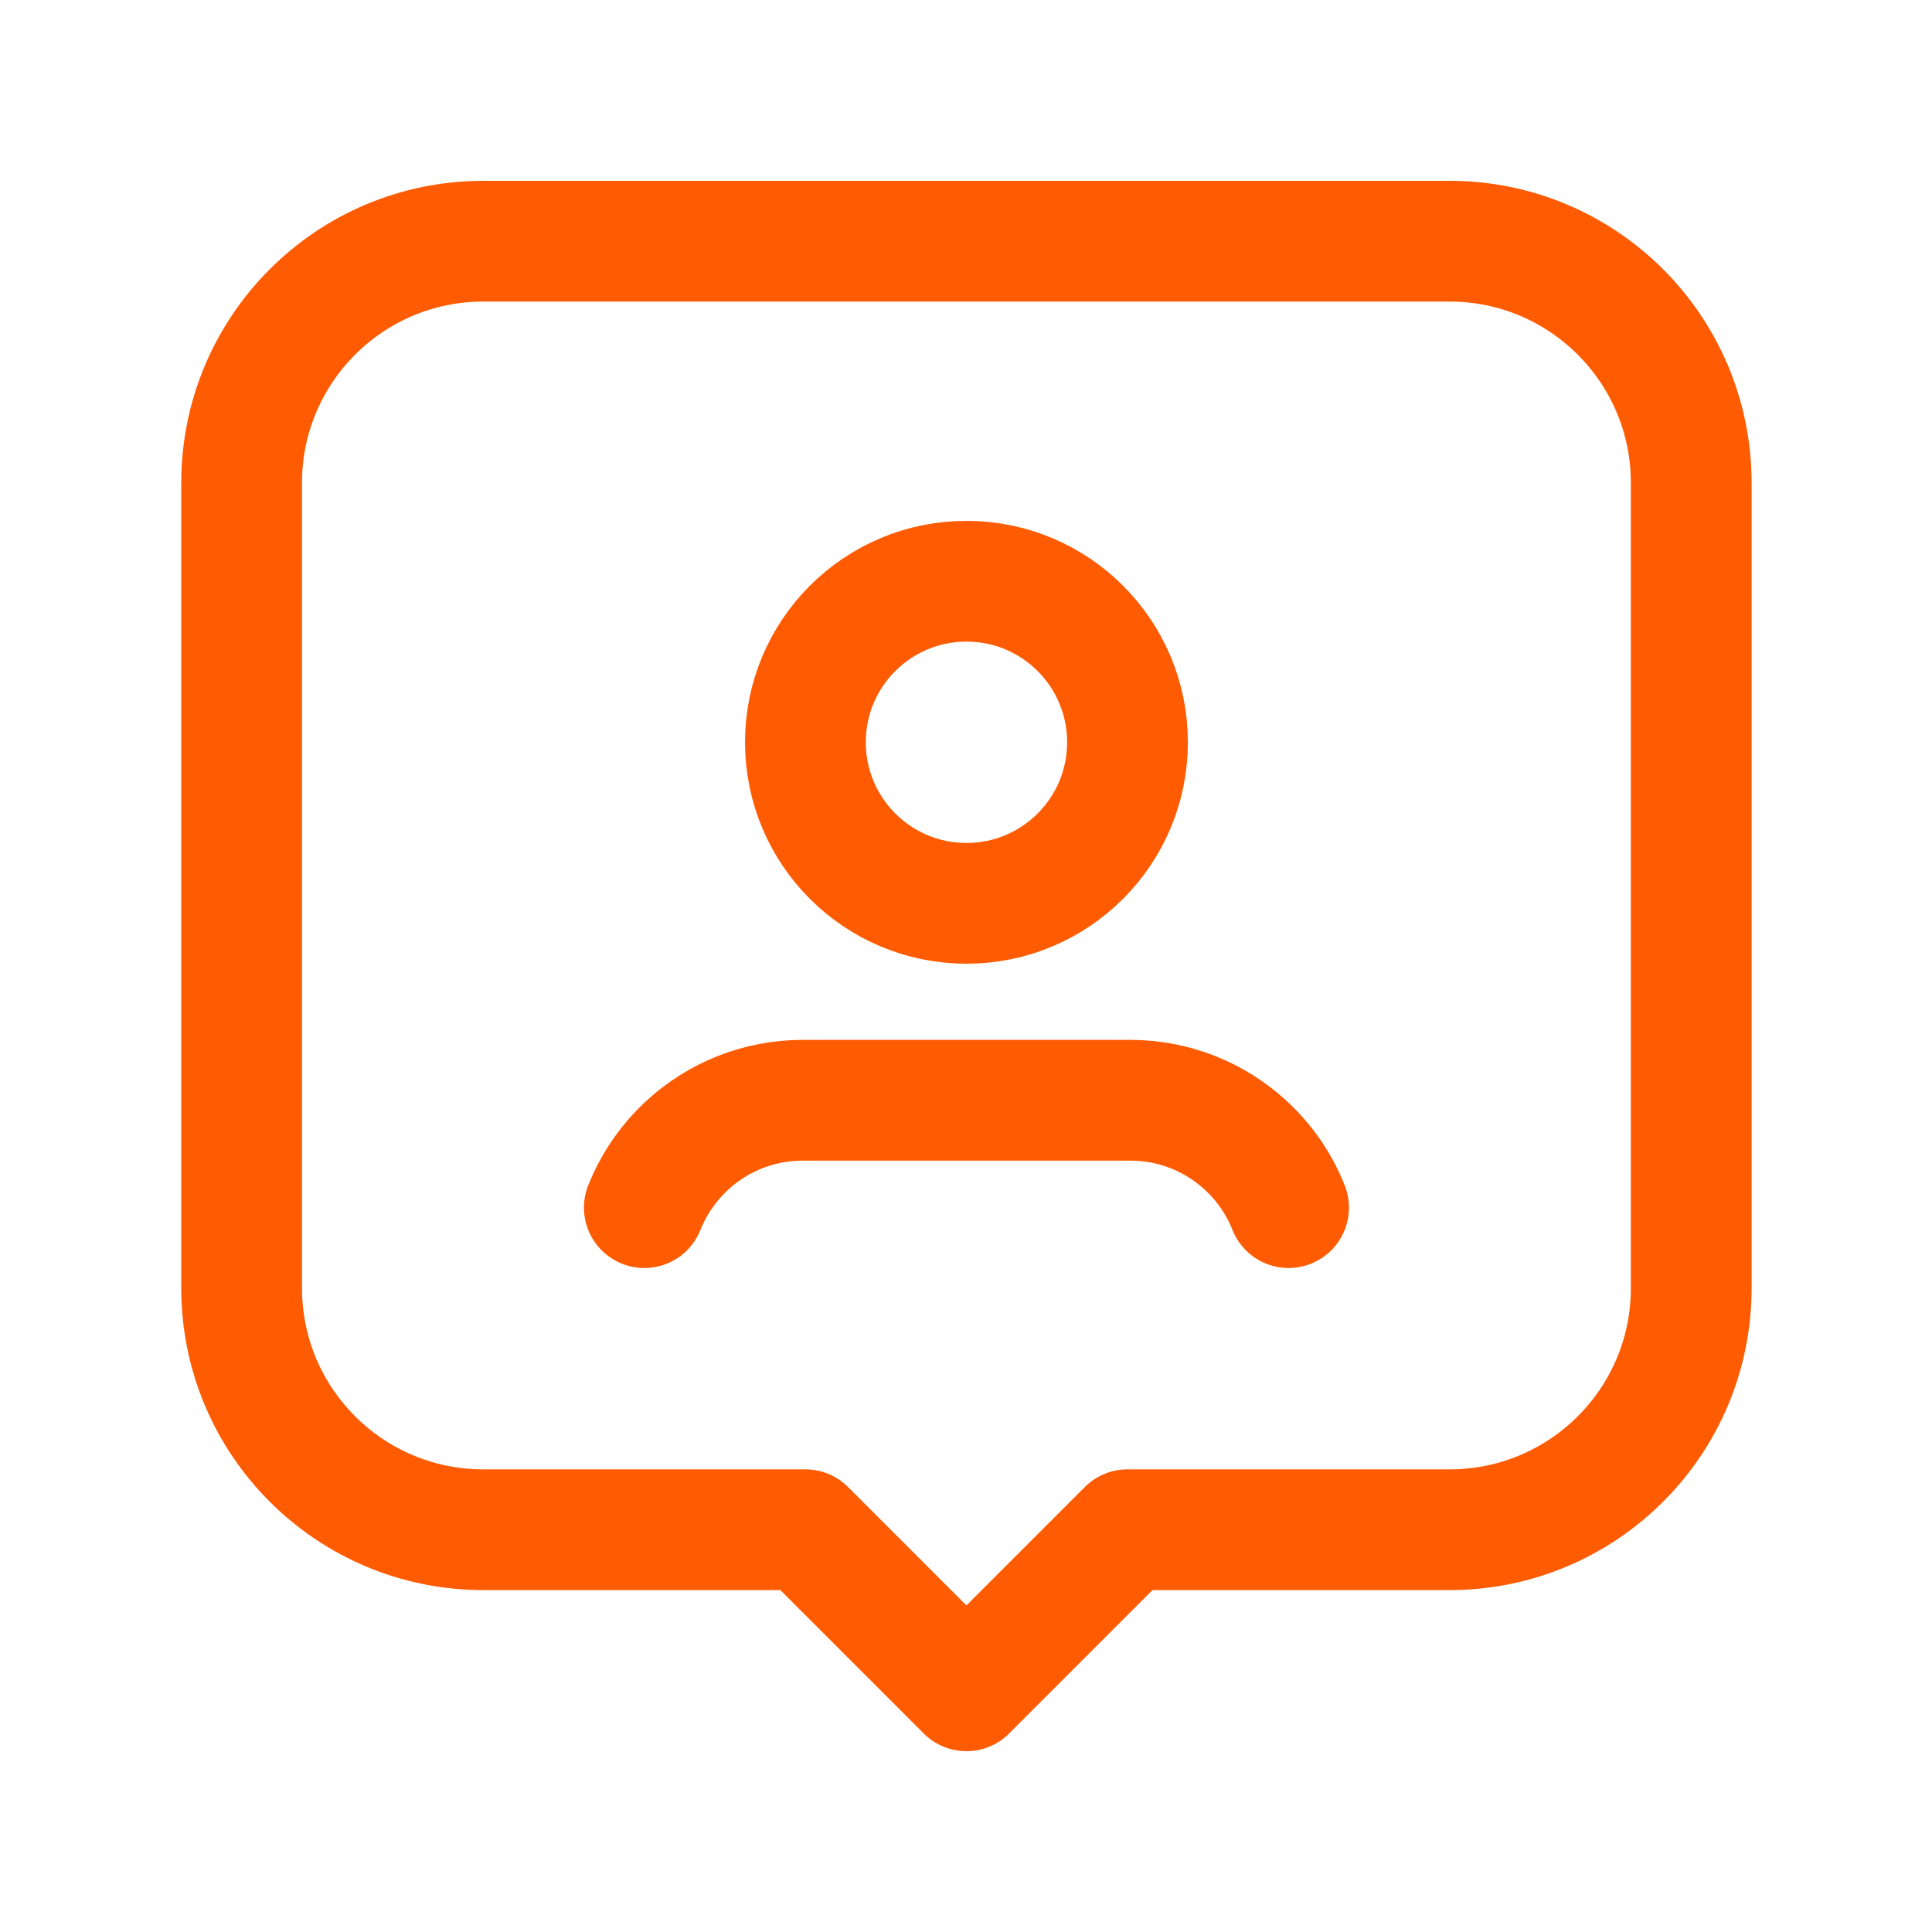
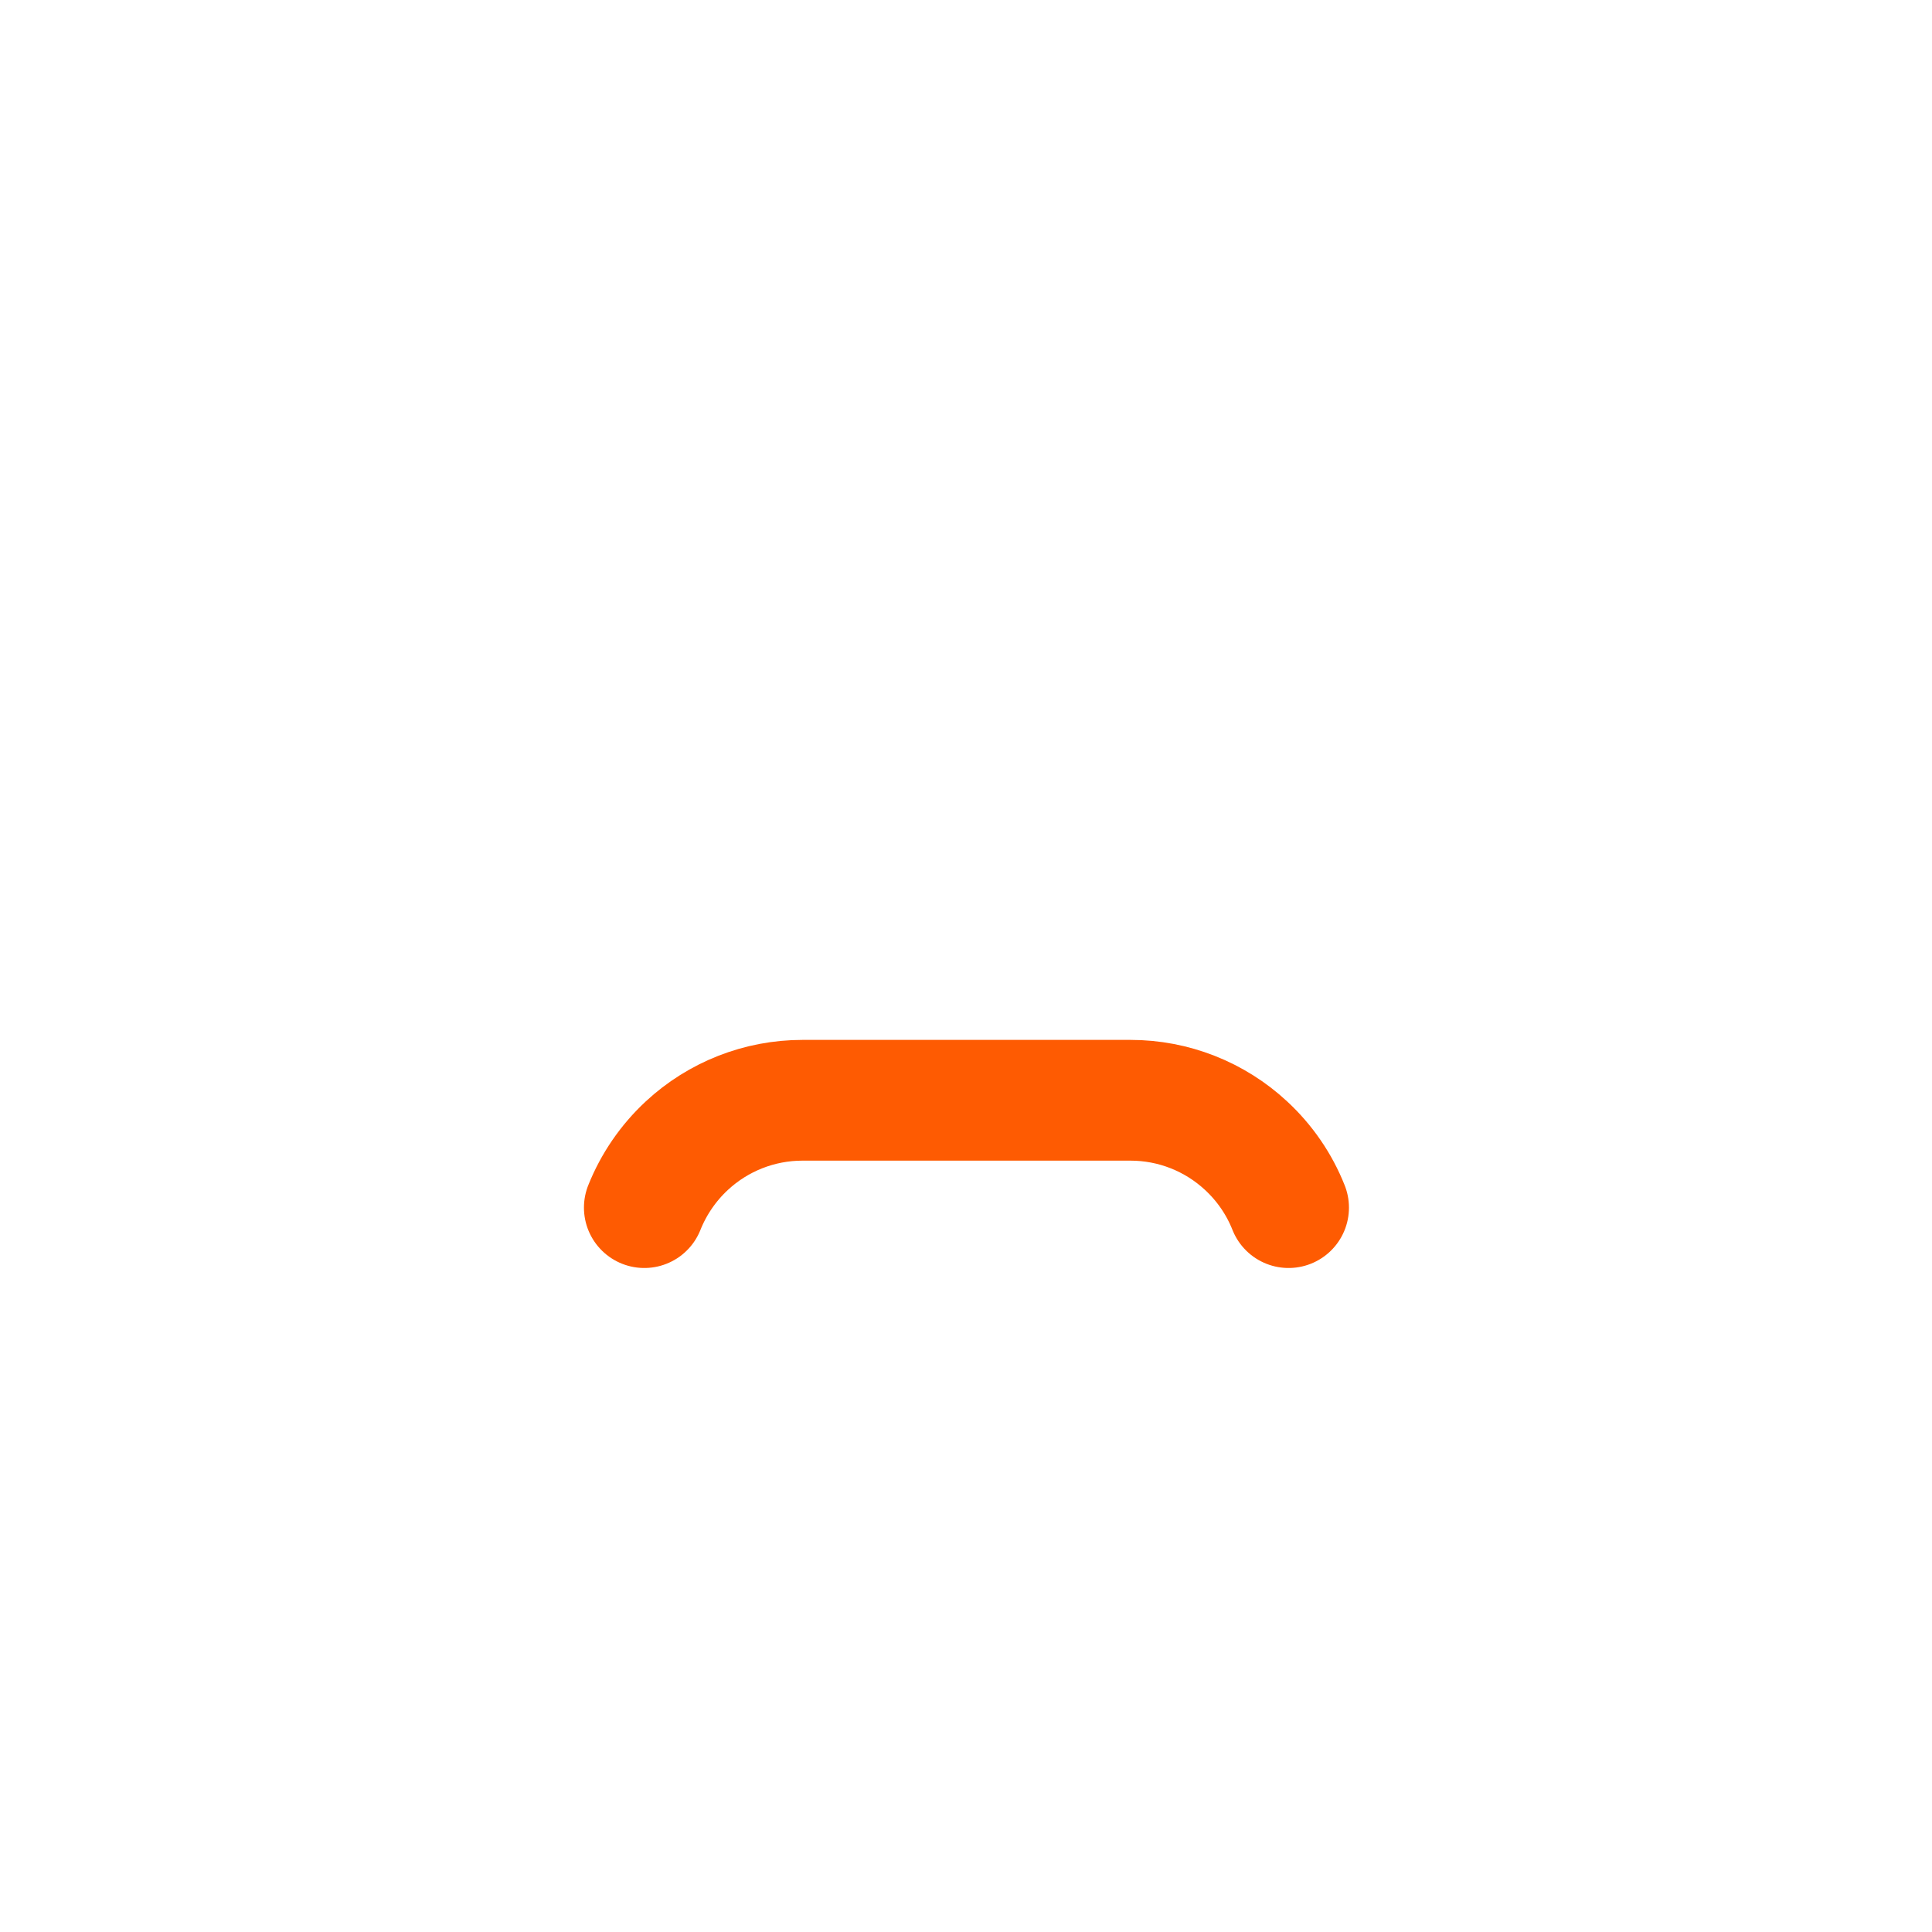
<svg xmlns="http://www.w3.org/2000/svg" width="32" height="32" viewBox="0 0 32 32" fill="none">
  <g id="User/user-profile-message">
    <g id="Group">
-       <path id="Path" d="M16.008 9.627C17.481 9.627 18.675 10.821 18.675 12.294C18.675 13.768 17.481 14.962 16.008 14.962C14.534 14.962 13.34 13.768 13.34 12.294C13.34 10.821 14.534 9.627 16.008 9.627" stroke="#FE5B02" stroke-width="2" stroke-linecap="round" stroke-linejoin="round" />
      <path id="Path_2" d="M21.343 20.002C21.188 19.611 20.947 19.261 20.639 18.976V18.976C20.119 18.493 19.436 18.224 18.726 18.224H13.29C12.58 18.224 11.896 18.493 11.376 18.976V18.976C11.068 19.262 10.828 19.612 10.672 20.002" stroke="#FE5B02" stroke-width="2" stroke-linecap="round" stroke-linejoin="round" />
-       <path id="Path_3" fill-rule="evenodd" clip-rule="evenodd" d="M18.675 25.337H24.01C26.22 25.337 28.012 23.546 28.012 21.336V7.997C28.012 5.787 26.22 3.995 24.01 3.995H8.004C5.794 3.995 4.002 5.787 4.002 7.997V21.336C4.002 23.546 5.794 25.337 8.004 25.337H13.339L16.007 28.005L18.675 25.337Z" stroke="#FE5B02" stroke-width="2" stroke-linecap="round" stroke-linejoin="round" />
    </g>
  </g>
</svg>